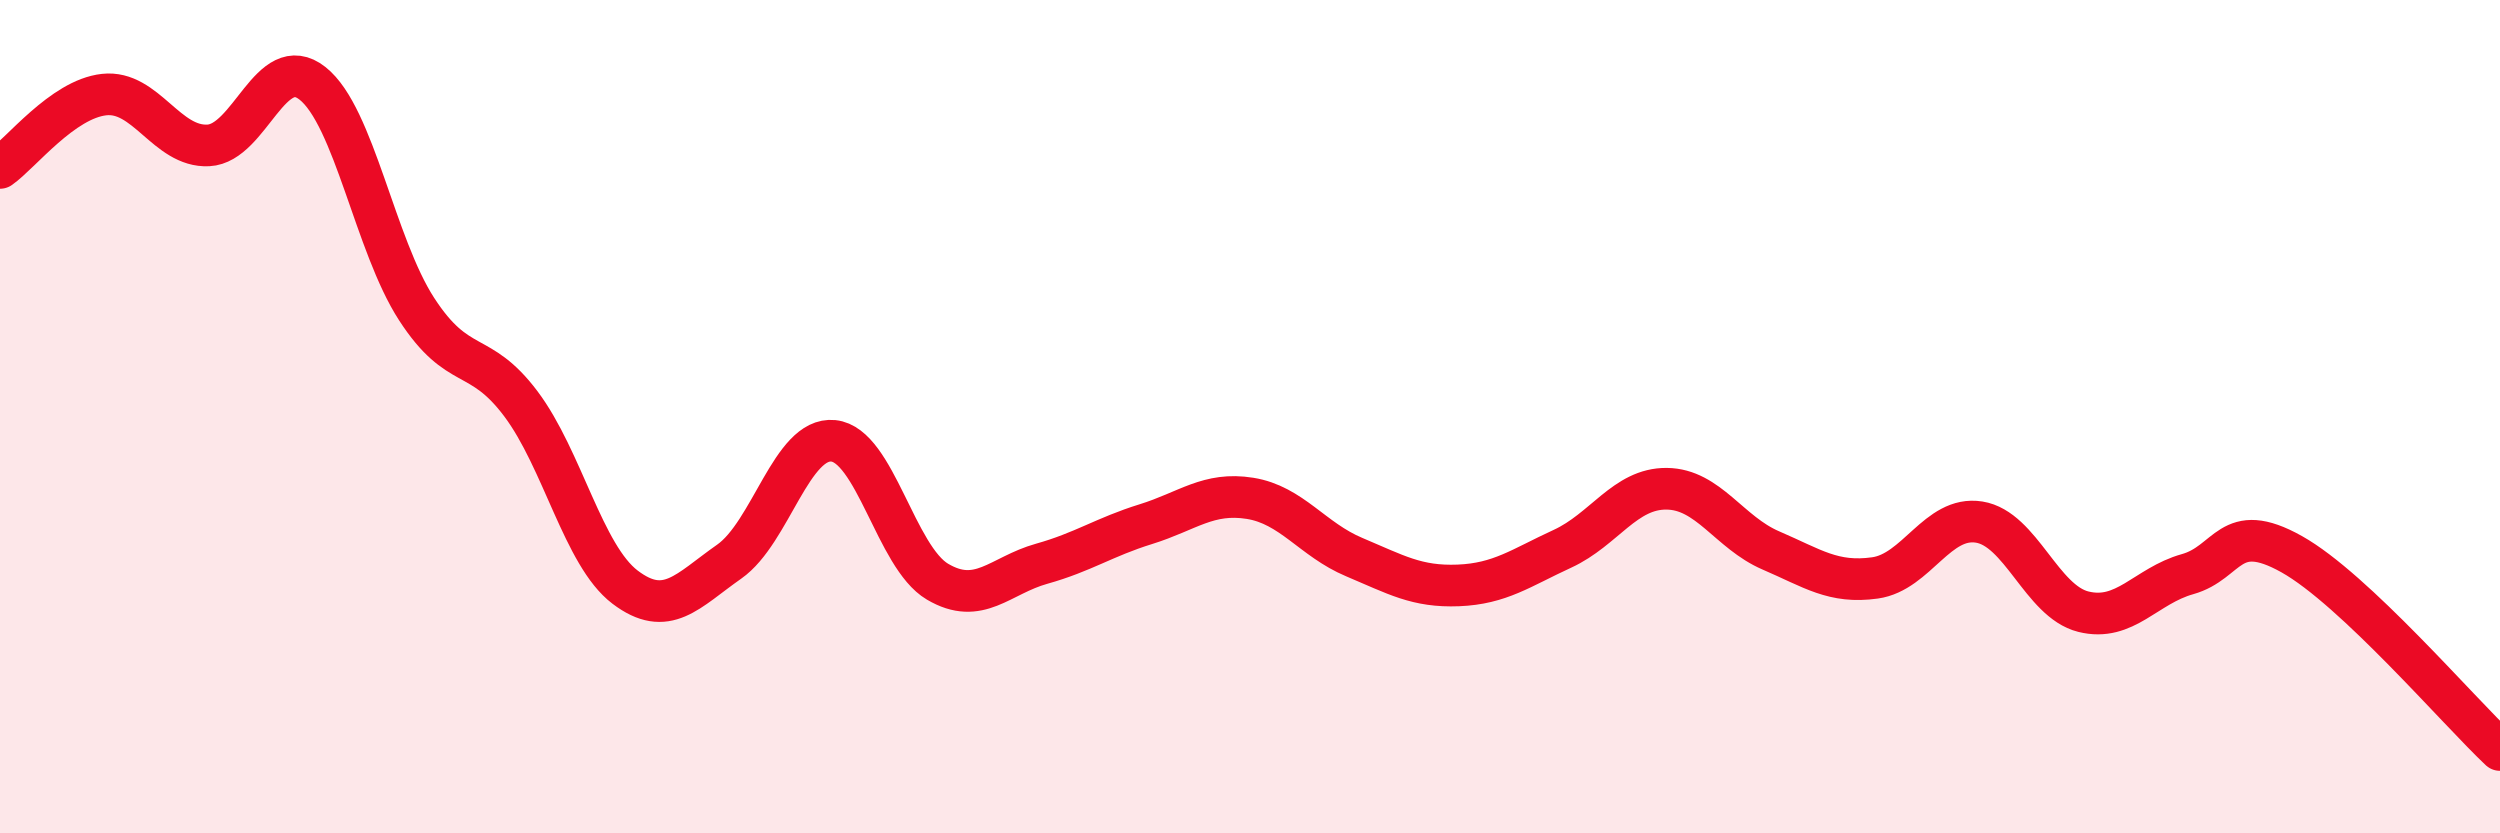
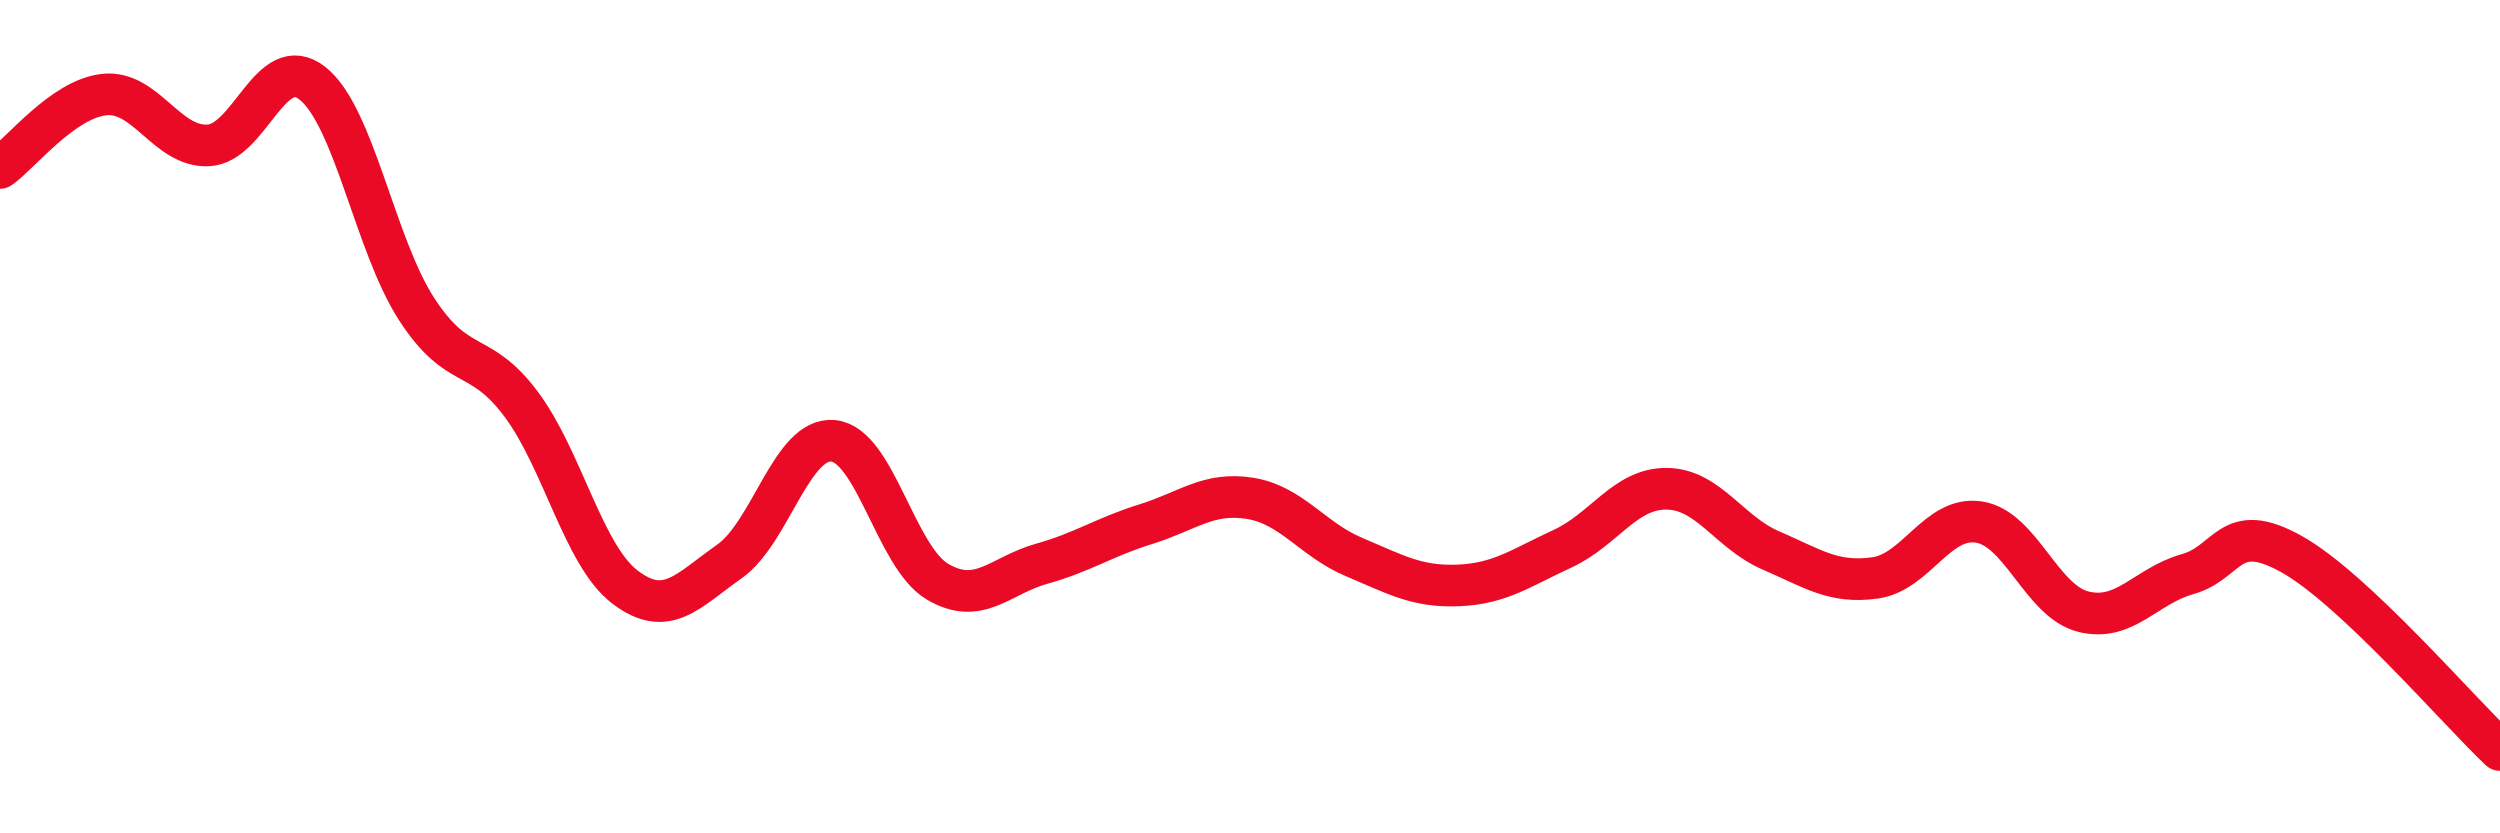
<svg xmlns="http://www.w3.org/2000/svg" width="60" height="20" viewBox="0 0 60 20">
-   <path d="M 0,4.03 C 0.5,3.68 1.5,2.38 2.5,2.27 C 3.5,2.16 4,3.54 5,3.49 C 6,3.44 6.5,1.21 7.5,2 C 8.5,2.79 9,5.88 10,7.42 C 11,8.96 11.5,8.36 12.5,9.69 C 13.5,11.02 14,13.33 15,14.09 C 16,14.85 16.5,14.18 17.5,13.48 C 18.5,12.78 19,10.48 20,10.58 C 21,10.68 21.5,13.37 22.5,13.96 C 23.5,14.55 24,13.81 25,13.53 C 26,13.25 26.5,12.89 27.5,12.58 C 28.5,12.27 29,11.8 30,11.96 C 31,12.12 31.5,12.95 32.5,13.37 C 33.5,13.79 34,14.09 35,14.05 C 36,14.01 36.5,13.63 37.5,13.17 C 38.5,12.71 39,11.72 40,11.73 C 41,11.74 41.5,12.78 42.5,13.21 C 43.5,13.64 44,14.01 45,13.87 C 46,13.73 46.5,12.37 47.5,12.53 C 48.5,12.69 49,14.43 50,14.68 C 51,14.93 51.5,14.06 52.5,13.78 C 53.5,13.5 53.5,12.46 55,13.3 C 56.5,14.14 59,17.06 60,18L60 20L0 20Z" fill="#EB0A25" opacity="0.1" stroke-linecap="round" stroke-linejoin="round" />
  <path d="M 0,4.03 C 0.5,3.68 1.5,2.38 2.5,2.27 C 3.5,2.16 4,3.54 5,3.49 C 6,3.44 6.5,1.21 7.5,2 C 8.5,2.79 9,5.88 10,7.42 C 11,8.96 11.5,8.36 12.5,9.69 C 13.5,11.02 14,13.33 15,14.09 C 16,14.85 16.5,14.18 17.5,13.48 C 18.5,12.78 19,10.48 20,10.58 C 21,10.68 21.5,13.37 22.5,13.96 C 23.5,14.55 24,13.81 25,13.53 C 26,13.25 26.5,12.89 27.5,12.58 C 28.5,12.27 29,11.8 30,11.96 C 31,12.12 31.5,12.95 32.5,13.37 C 33.5,13.79 34,14.09 35,14.05 C 36,14.01 36.5,13.63 37.5,13.17 C 38.5,12.71 39,11.72 40,11.73 C 41,11.74 41.5,12.78 42.5,13.21 C 43.5,13.64 44,14.01 45,13.87 C 46,13.73 46.5,12.37 47.5,12.53 C 48.5,12.69 49,14.43 50,14.68 C 51,14.93 51.5,14.06 52.5,13.78 C 53.5,13.5 53.5,12.46 55,13.3 C 56.5,14.14 59,17.06 60,18" stroke="#EB0A25" stroke-width="1" fill="none" stroke-linecap="round" stroke-linejoin="round" />
</svg>